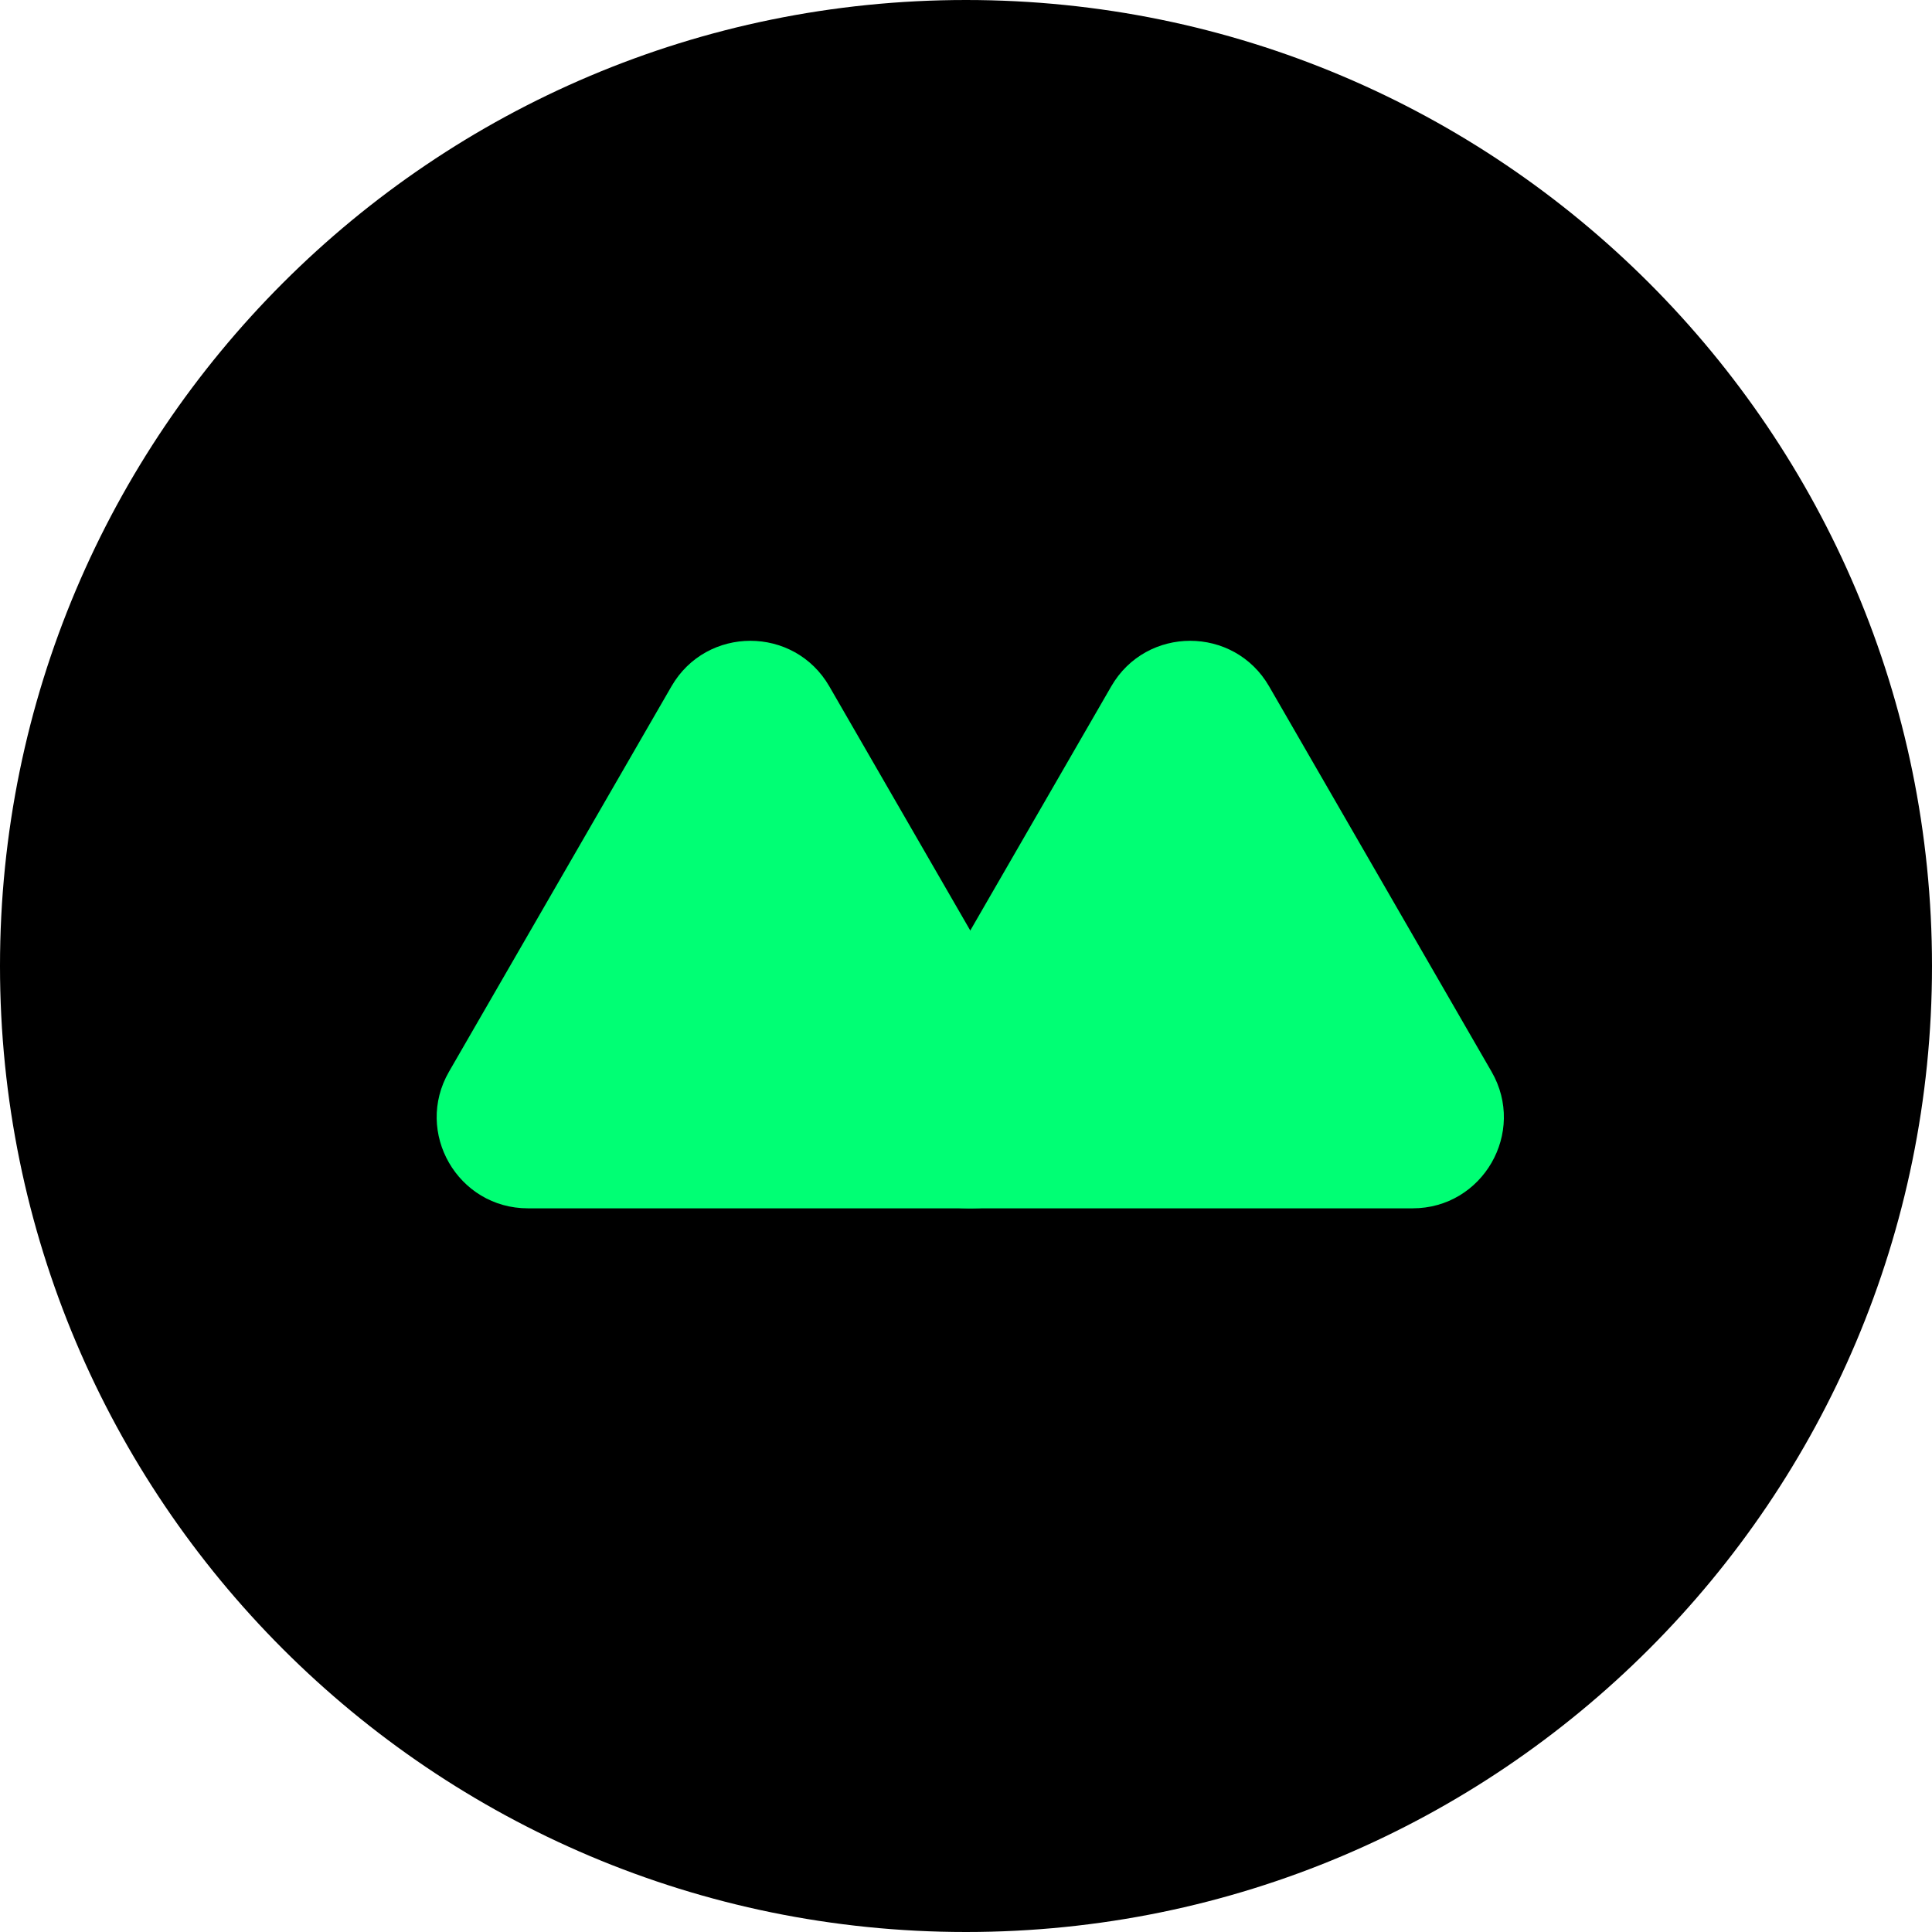
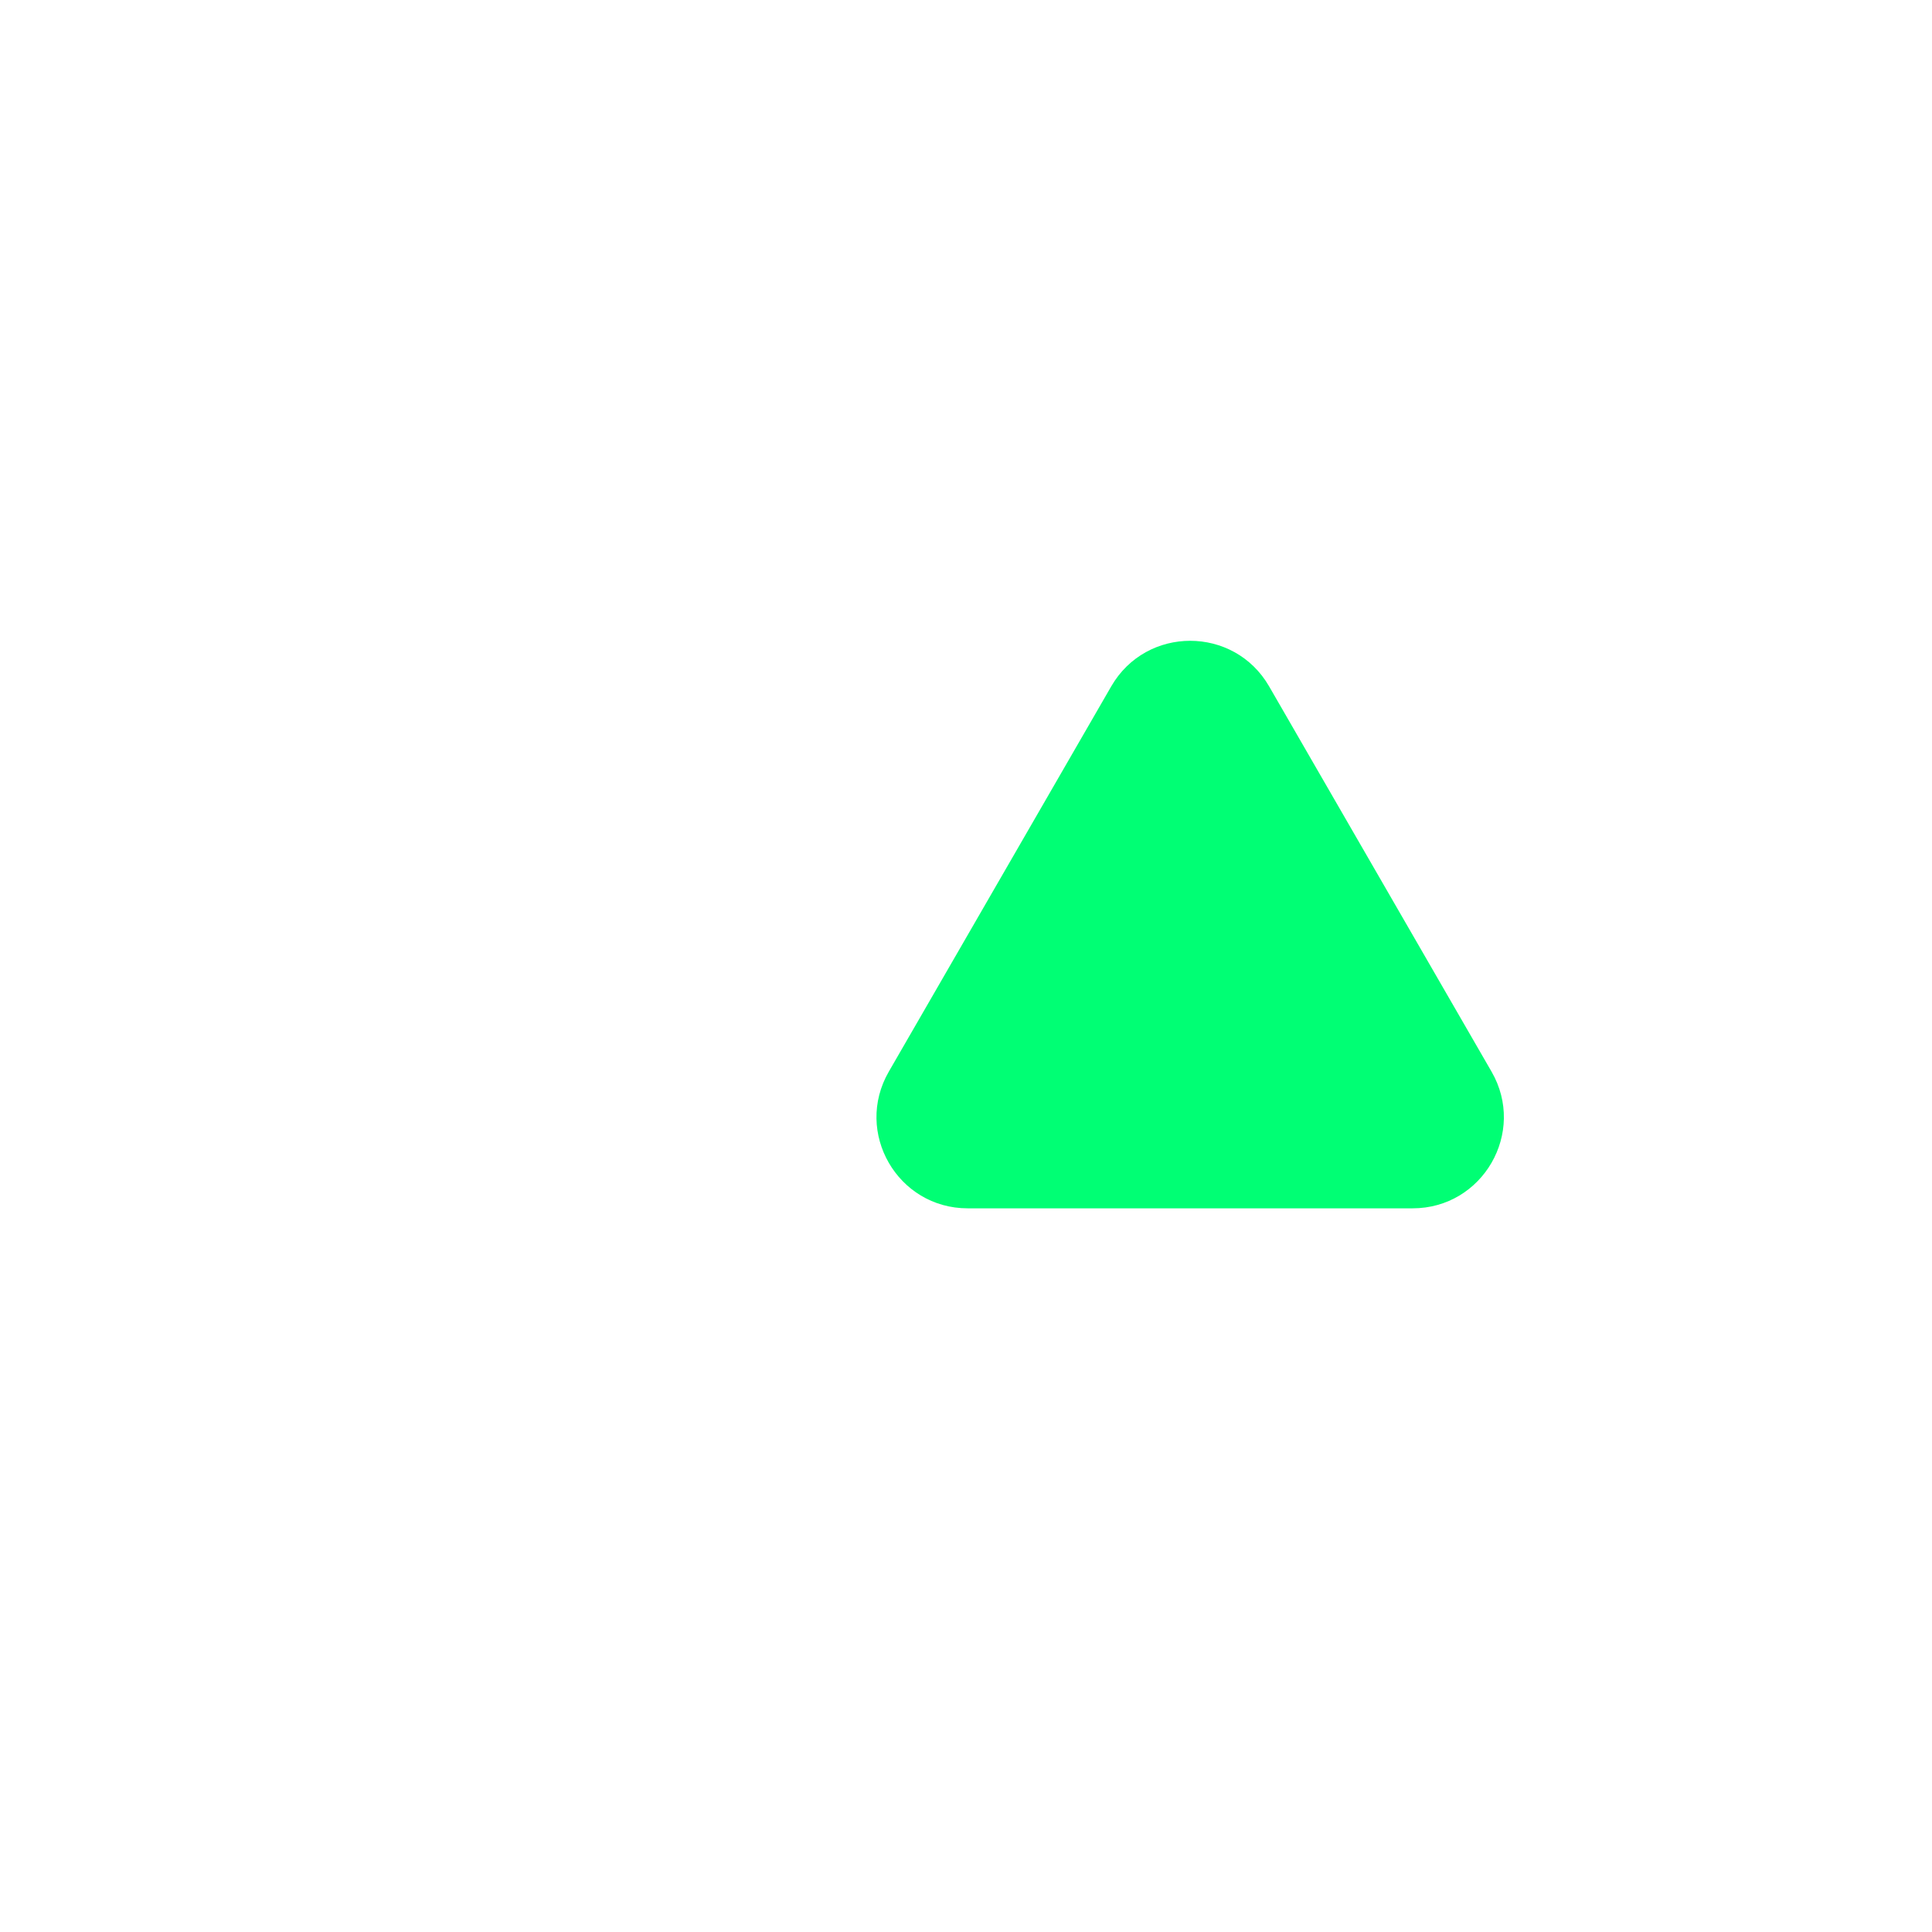
<svg xmlns="http://www.w3.org/2000/svg" width="44" height="44" viewBox="0 0 44 44" fill="none">
-   <path d="M44 22C44 34.15 34.15 44 22 44C9.85 44 0 34.15 0 22C0 9.85 9.85 0 22 0C34.15 0 44 9.85 44 22Z" fill="black" />
-   <path d="M23.953 24.406C24.752 25.79 23.753 27.519 22.155 27.519L12.024 27.519C10.426 27.519 9.427 25.79 10.226 24.406L15.292 15.631C16.091 14.248 18.088 14.248 18.887 15.631L23.953 24.406Z" fill="#00FF74" />
  <path d="M33.969 24.406C34.768 25.79 33.769 27.519 32.171 27.519L22.039 27.519C20.441 27.519 19.443 25.79 20.242 24.406L25.308 15.631C26.107 14.248 28.104 14.248 28.903 15.631L33.969 24.406Z" fill="#00FF74" />
</svg>